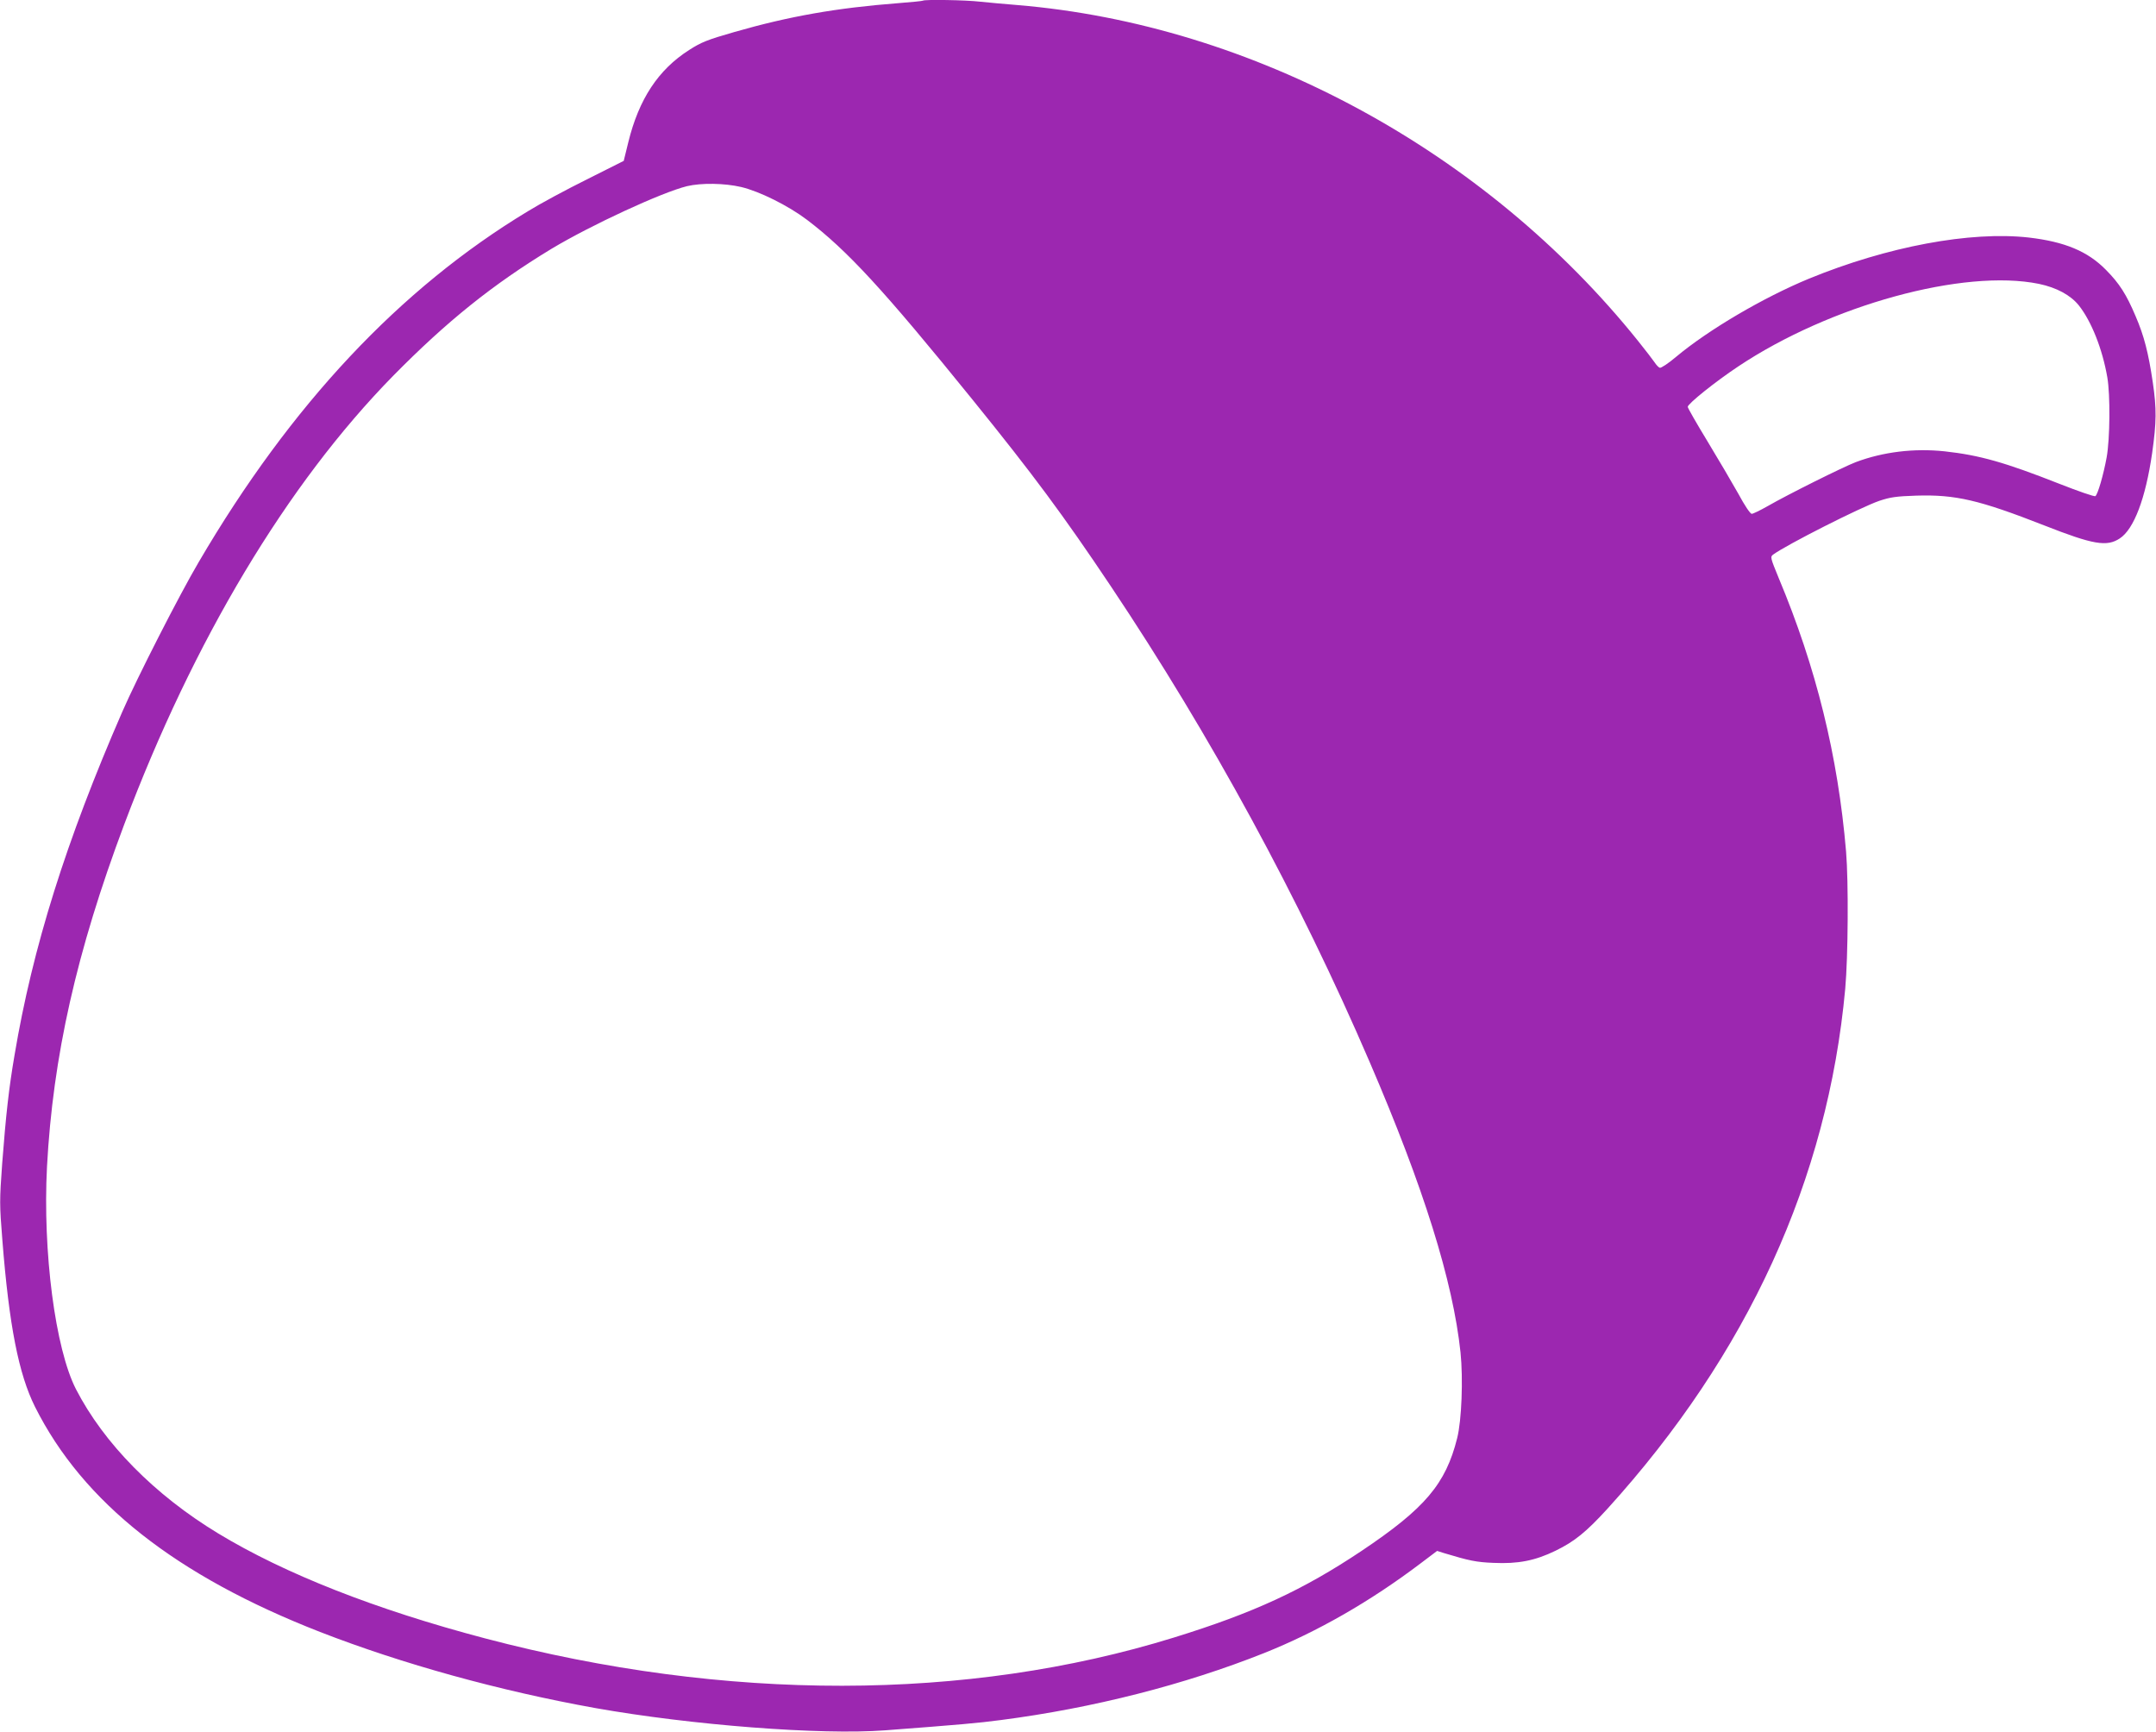
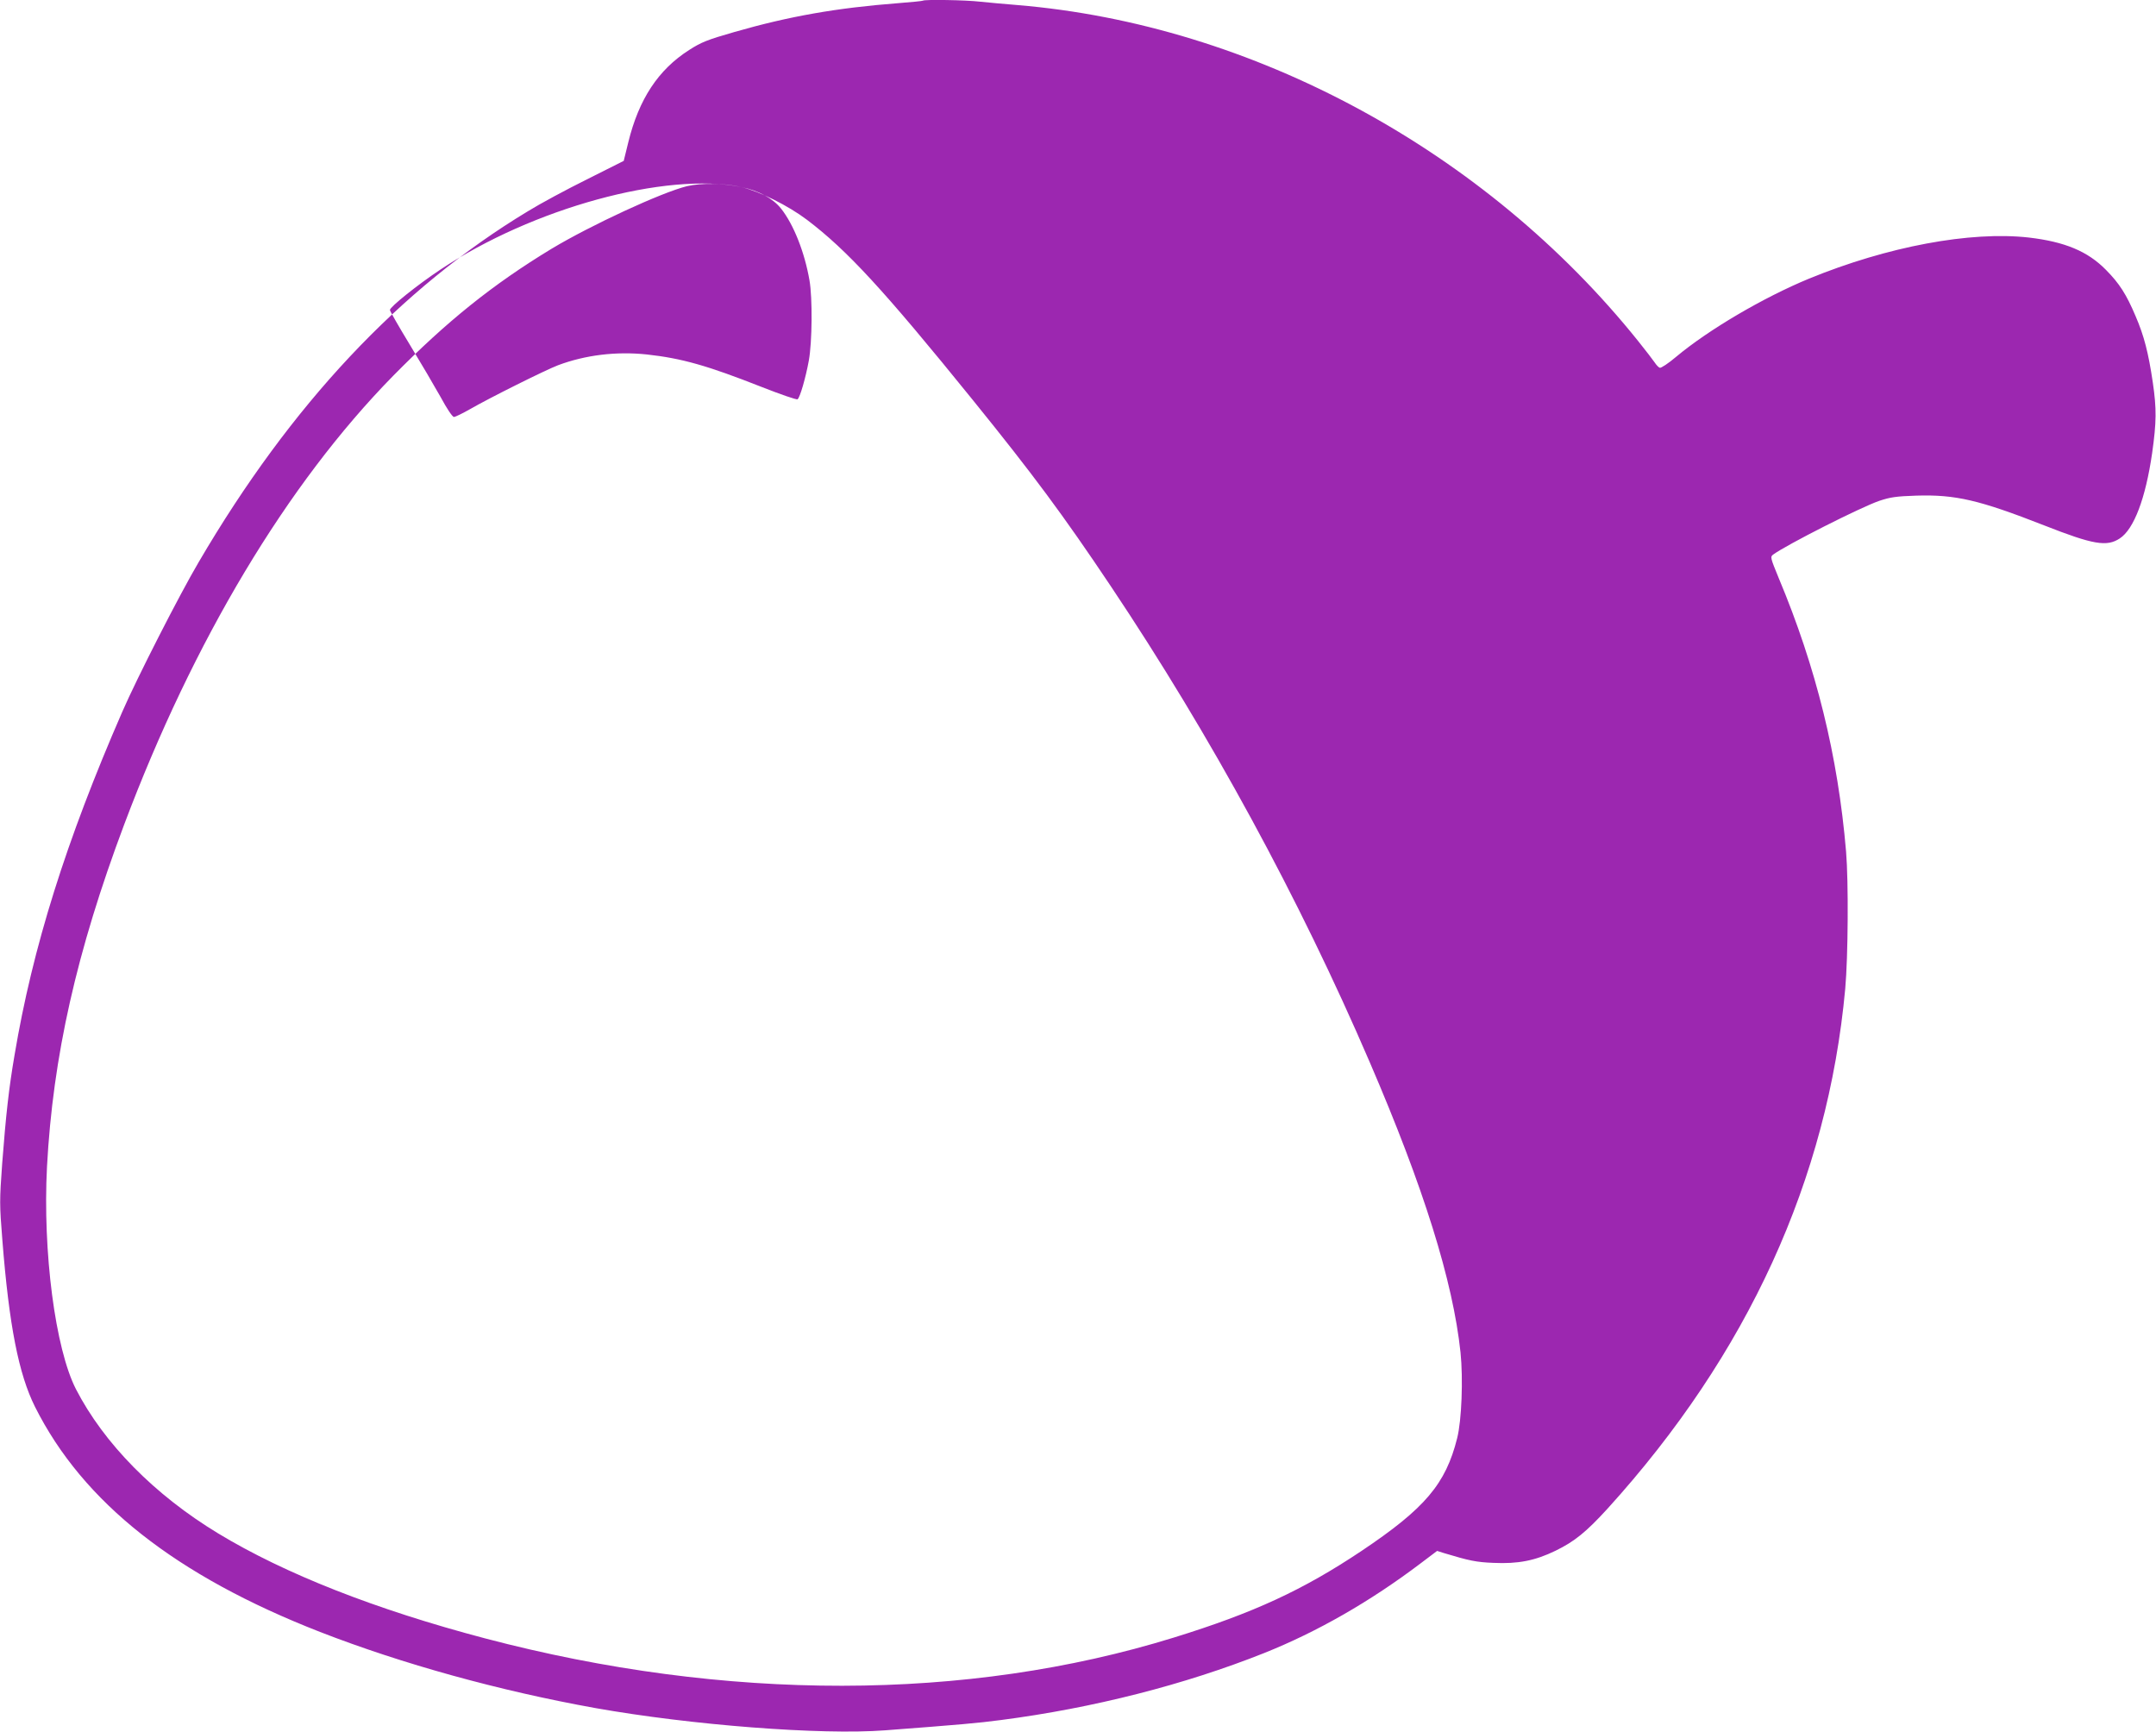
<svg xmlns="http://www.w3.org/2000/svg" version="1.0" width="1280pt" height="1028pt" viewBox="0 0 1280 1028" preserveAspectRatio="xMidYMid meet">
  <g transform="translate(0,1028) scale(0.1,-0.1)" fill="#9c27b0" stroke="none">
-     <path d="M5479 10276 c-2 -2 -69 -9 -149 -15 -362 -28 -643 -77 -970 -171 -160 -46 -196 -60 -269 -107 -183 -117 -298 -291 -361 -548 l-27 -110 -219 -110 c-121 -60 -279 -145 -350 -189 -759 -458 -1407 -1148 -1954 -2082 -114 -193 -368 -691 -454 -889 -333 -764 -533 -1400 -640 -2040 -33 -192 -51 -353 -73 -641 -16 -222 -16 -242 1 -455 40 -508 97 -796 194 -990 285 -568 836 -1002 1692 -1336 488 -190 1067 -350 1635 -452 569 -101 1339 -161 1720 -132 448 34 551 43 687 61 548 71 1092 210 1564 398 313 125 628 305 928 532 l98 74 41 -13 c149 -45 191 -54 293 -58 146 -7 248 13 369 72 113 55 182 111 309 250 832 917 1307 1954 1411 3086 17 190 20 634 5 814 -48 568 -178 1094 -400 1624 -49 119 -51 126 -33 139 79 58 517 280 630 319 66 22 100 27 220 31 232 7 372 -25 760 -177 290 -114 371 -128 448 -77 84 55 153 237 192 506 26 184 27 263 4 420 -26 176 -52 277 -102 393 -55 130 -96 194 -176 275 -109 111 -245 167 -458 192 -347 39 -839 -53 -1305 -244 -271 -112 -595 -302 -789 -464 -46 -39 -90 -68 -97 -65 -7 2 -21 17 -30 31 -10 15 -54 72 -98 127 -907 1131 -2290 1879 -3686 1995 -74 6 -174 15 -221 20 -84 10 -332 14 -340 6z m-1079 -1106 c110 -26 280 -111 390 -194 239 -181 455 -415 986 -1071 357 -441 536 -682 819 -1105 594 -888 1118 -1851 1537 -2825 320 -743 494 -1299 539 -1723 16 -156 7 -403 -20 -509 -68 -272 -191 -417 -569 -670 -346 -231 -639 -367 -1115 -514 -1226 -379 -2657 -381 -4088 -4 -649 171 -1188 383 -1584 623 -378 229 -678 534 -844 856 -123 240 -198 815 -172 1320 35 653 175 1277 458 2031 411 1093 967 2022 1597 2664 319 324 592 543 940 754 233 140 654 335 805 372 85 20 222 18 321 -5z m7705 -575 c105 -22 188 -67 237 -128 75 -95 140 -259 169 -427 18 -104 16 -364 -4 -475 -19 -104 -53 -221 -67 -230 -6 -4 -101 29 -213 73 -325 128 -474 170 -682 193 -182 19 -364 -3 -527 -64 -76 -29 -407 -194 -523 -261 -44 -25 -87 -46 -95 -46 -9 0 -42 49 -79 118 -36 64 -118 204 -183 311 -65 107 -118 199 -118 206 0 18 163 149 300 240 546 364 1338 581 1785 490z" />
+     <path d="M5479 10276 c-2 -2 -69 -9 -149 -15 -362 -28 -643 -77 -970 -171 -160 -46 -196 -60 -269 -107 -183 -117 -298 -291 -361 -548 l-27 -110 -219 -110 c-121 -60 -279 -145 -350 -189 -759 -458 -1407 -1148 -1954 -2082 -114 -193 -368 -691 -454 -889 -333 -764 -533 -1400 -640 -2040 -33 -192 -51 -353 -73 -641 -16 -222 -16 -242 1 -455 40 -508 97 -796 194 -990 285 -568 836 -1002 1692 -1336 488 -190 1067 -350 1635 -452 569 -101 1339 -161 1720 -132 448 34 551 43 687 61 548 71 1092 210 1564 398 313 125 628 305 928 532 l98 74 41 -13 c149 -45 191 -54 293 -58 146 -7 248 13 369 72 113 55 182 111 309 250 832 917 1307 1954 1411 3086 17 190 20 634 5 814 -48 568 -178 1094 -400 1624 -49 119 -51 126 -33 139 79 58 517 280 630 319 66 22 100 27 220 31 232 7 372 -25 760 -177 290 -114 371 -128 448 -77 84 55 153 237 192 506 26 184 27 263 4 420 -26 176 -52 277 -102 393 -55 130 -96 194 -176 275 -109 111 -245 167 -458 192 -347 39 -839 -53 -1305 -244 -271 -112 -595 -302 -789 -464 -46 -39 -90 -68 -97 -65 -7 2 -21 17 -30 31 -10 15 -54 72 -98 127 -907 1131 -2290 1879 -3686 1995 -74 6 -174 15 -221 20 -84 10 -332 14 -340 6z m-1079 -1106 c110 -26 280 -111 390 -194 239 -181 455 -415 986 -1071 357 -441 536 -682 819 -1105 594 -888 1118 -1851 1537 -2825 320 -743 494 -1299 539 -1723 16 -156 7 -403 -20 -509 -68 -272 -191 -417 -569 -670 -346 -231 -639 -367 -1115 -514 -1226 -379 -2657 -381 -4088 -4 -649 171 -1188 383 -1584 623 -378 229 -678 534 -844 856 -123 240 -198 815 -172 1320 35 653 175 1277 458 2031 411 1093 967 2022 1597 2664 319 324 592 543 940 754 233 140 654 335 805 372 85 20 222 18 321 -5z c105 -22 188 -67 237 -128 75 -95 140 -259 169 -427 18 -104 16 -364 -4 -475 -19 -104 -53 -221 -67 -230 -6 -4 -101 29 -213 73 -325 128 -474 170 -682 193 -182 19 -364 -3 -527 -64 -76 -29 -407 -194 -523 -261 -44 -25 -87 -46 -95 -46 -9 0 -42 49 -79 118 -36 64 -118 204 -183 311 -65 107 -118 199 -118 206 0 18 163 149 300 240 546 364 1338 581 1785 490z" />
  </g>
</svg>